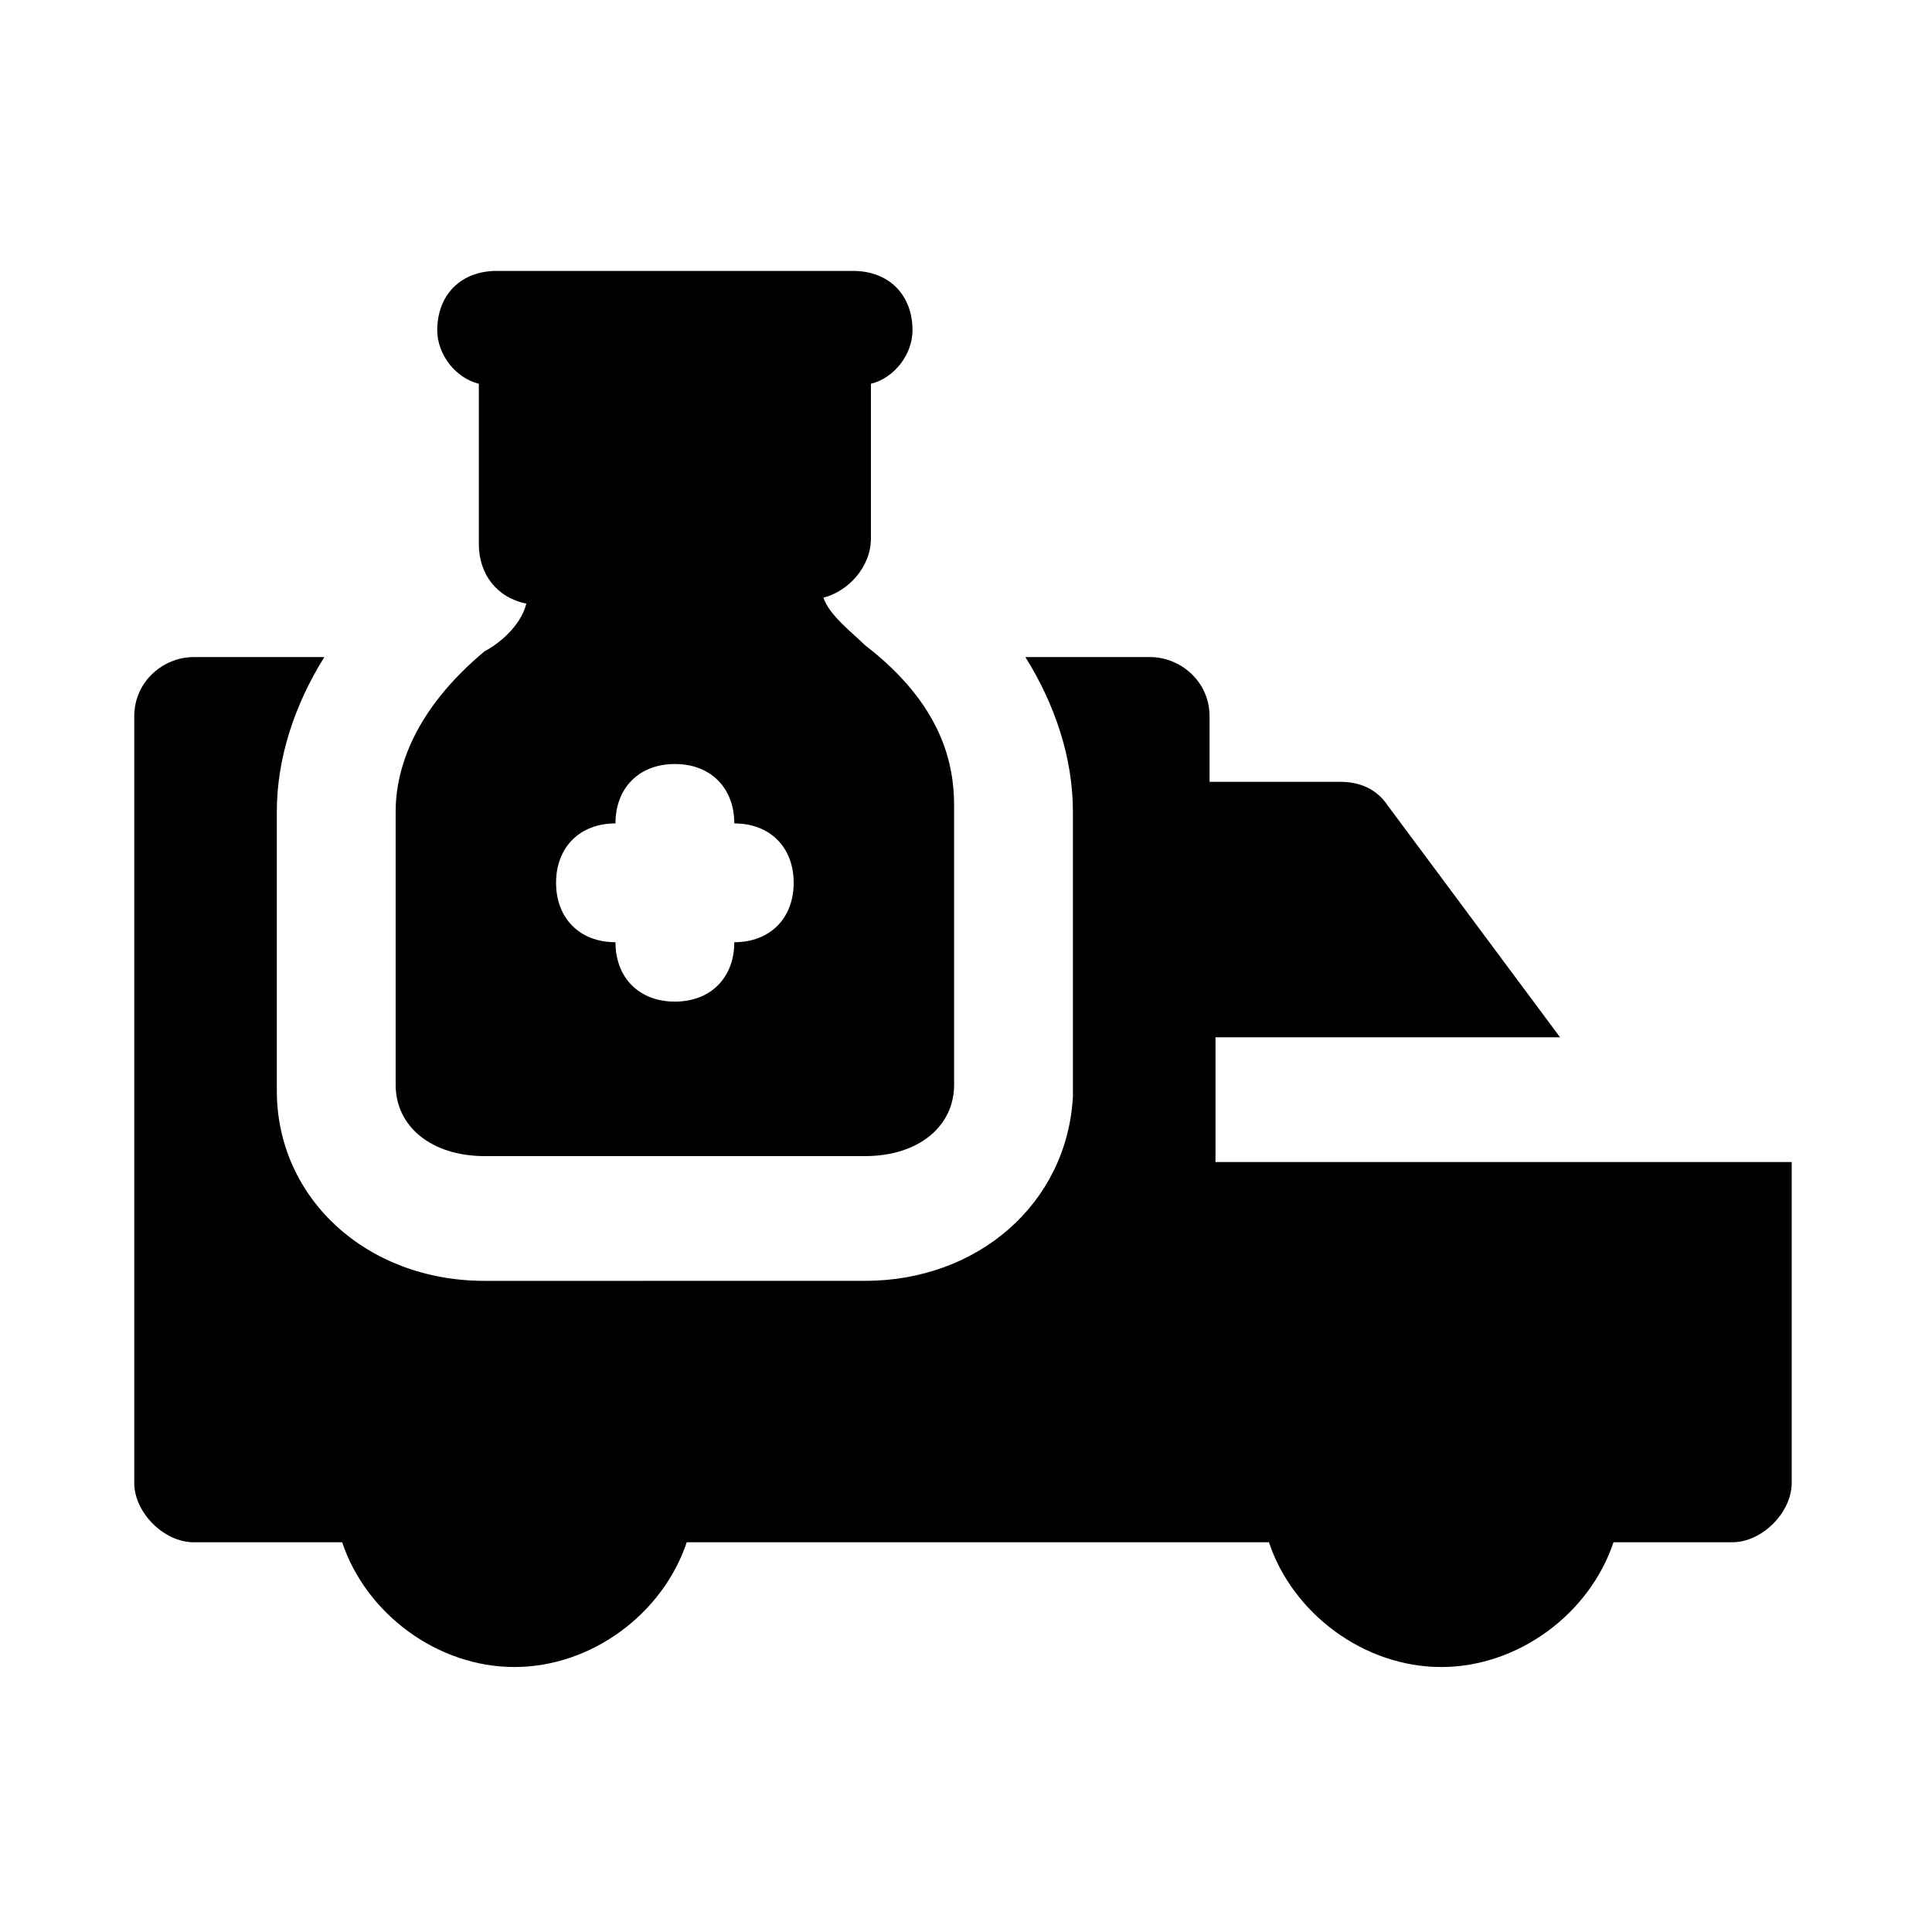
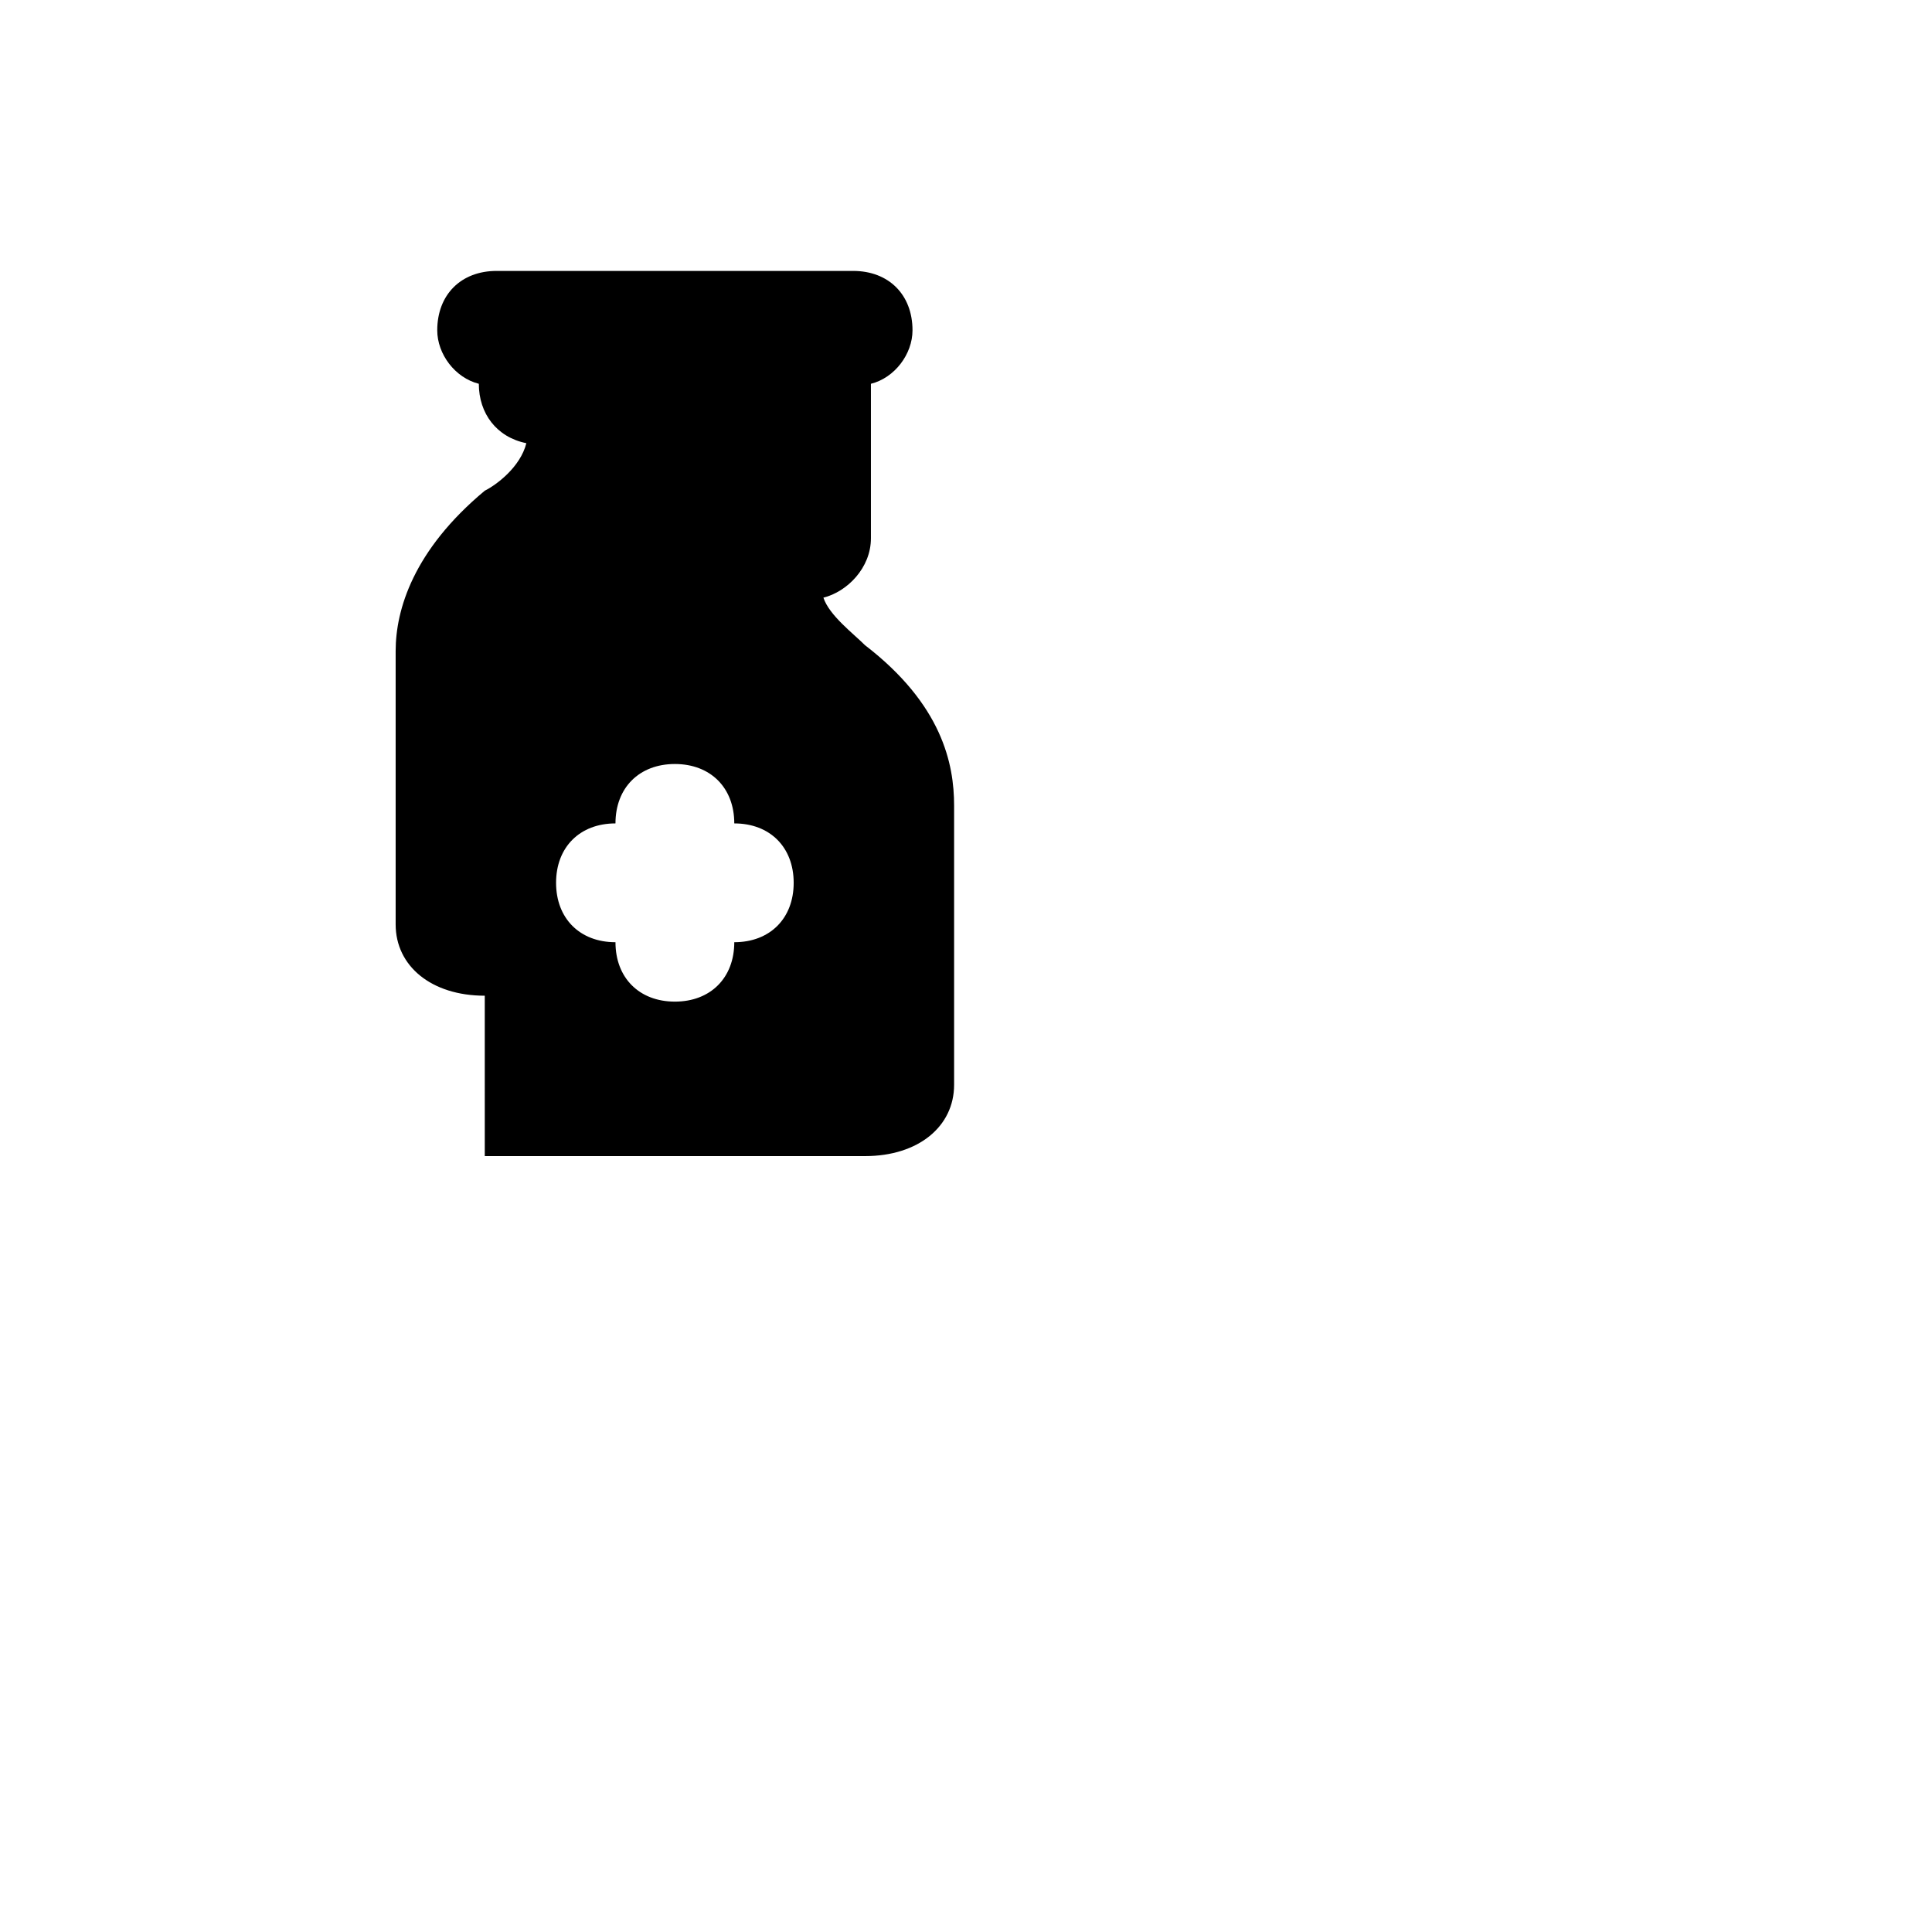
<svg xmlns="http://www.w3.org/2000/svg" fill="#000000" width="800px" height="800px" version="1.1" viewBox="144 144 512 512">
  <g>
-     <path d="m466.12 450.38v-31.488h91.312l-45.656-61.402c-3.148-4.723-7.871-6.297-12.594-6.297h-34.637v-17.32c0-9.445-7.871-15.742-15.742-15.742h-33.066c7.871 12.594 12.594 26.766 12.594 40.934v75.57c-1.574 28.34-25.191 48.805-55.105 48.805l-100.76 0.004c-31.488 0-55.105-22.043-55.105-50.383v-73.996c0-14.168 4.723-28.34 12.594-40.934h-34.637c-7.871 0-15.742 6.297-15.742 15.742v203.1c0 7.871 7.871 15.742 15.742 15.742h39.359c6.297 18.895 25.191 33.062 45.656 33.062 20.469 0 39.359-14.168 45.656-33.062h154.29c6.297 18.895 25.191 33.062 45.656 33.062 20.469 0 39.359-14.168 45.656-33.062h31.488c7.871 0 15.742-7.871 15.742-15.742v-85.02l-152.71 0.004z" />
-     <path d="m272.47 450.38h100.76c14.168 0 23.617-7.871 23.617-18.895v-73.996c0-11.02-3.148-26.766-23.617-42.508-3.148-3.148-9.445-7.871-11.02-12.594 6.297-1.574 12.594-7.871 12.594-15.742v-40.938c6.297-1.574 11.02-7.871 11.02-14.168 0-9.445-6.297-15.742-15.742-15.742h-94.465c-9.445 0-15.742 6.297-15.742 15.742 0 6.297 4.723 12.594 11.02 14.168v42.508c0 7.871 4.723 14.168 12.594 15.742-1.574 6.297-7.871 11.02-11.02 12.594-18.895 15.742-23.617 31.488-23.617 42.508v72.43c0 11.02 9.445 18.891 23.617 18.891zm34.637-88.168c0-9.445 6.297-15.742 15.742-15.742 9.445 0 15.742 6.297 15.742 15.742 9.445 0 15.742 6.297 15.742 15.742s-6.297 15.742-15.742 15.742c0 9.445-6.297 15.742-15.742 15.742-9.445 0-15.742-6.297-15.742-15.742-9.445 0-15.742-6.297-15.742-15.742-0.004-9.441 6.297-15.742 15.742-15.742z" />
+     <path d="m272.47 450.38h100.76c14.168 0 23.617-7.871 23.617-18.895v-73.996c0-11.02-3.148-26.766-23.617-42.508-3.148-3.148-9.445-7.871-11.02-12.594 6.297-1.574 12.594-7.871 12.594-15.742v-40.938c6.297-1.574 11.02-7.871 11.02-14.168 0-9.445-6.297-15.742-15.742-15.742h-94.465c-9.445 0-15.742 6.297-15.742 15.742 0 6.297 4.723 12.594 11.02 14.168c0 7.871 4.723 14.168 12.594 15.742-1.574 6.297-7.871 11.02-11.02 12.594-18.895 15.742-23.617 31.488-23.617 42.508v72.43c0 11.02 9.445 18.891 23.617 18.891zm34.637-88.168c0-9.445 6.297-15.742 15.742-15.742 9.445 0 15.742 6.297 15.742 15.742 9.445 0 15.742 6.297 15.742 15.742s-6.297 15.742-15.742 15.742c0 9.445-6.297 15.742-15.742 15.742-9.445 0-15.742-6.297-15.742-15.742-9.445 0-15.742-6.297-15.742-15.742-0.004-9.441 6.297-15.742 15.742-15.742z" />
  </g>
</svg>